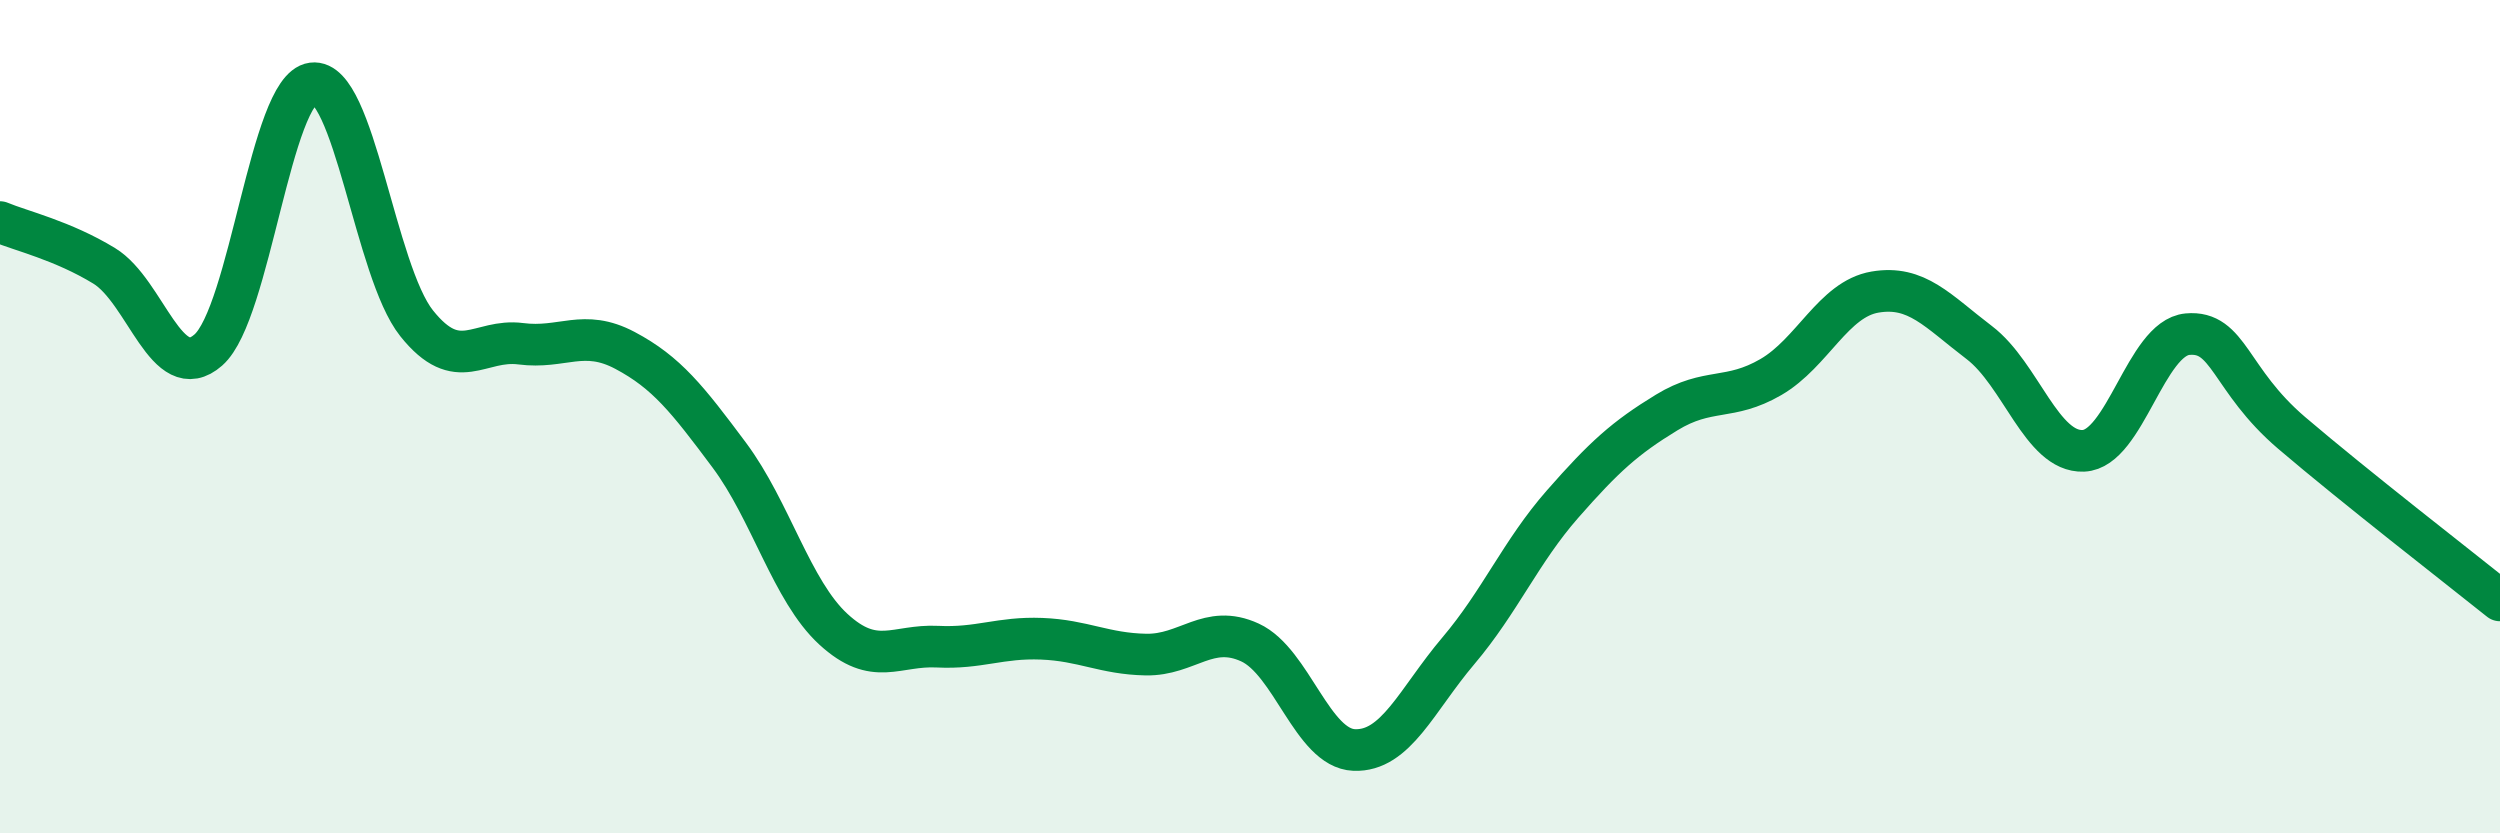
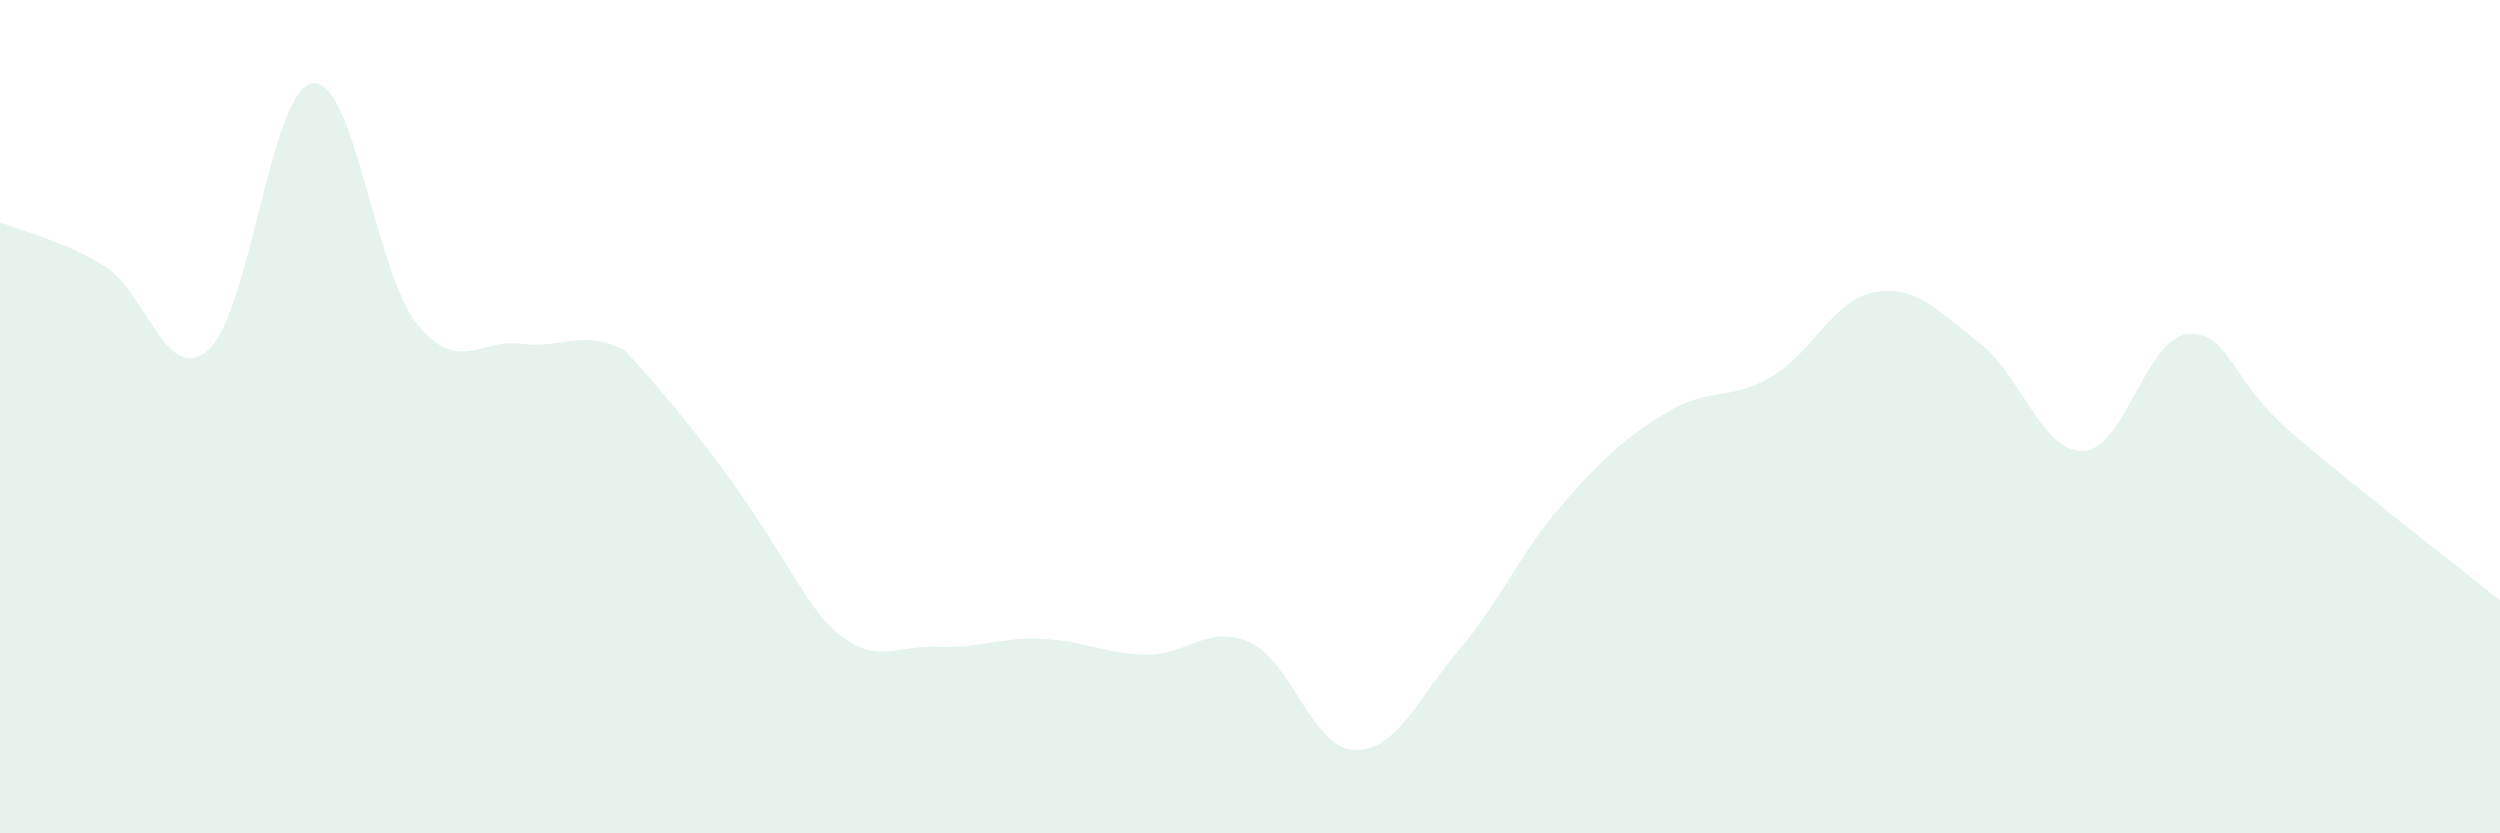
<svg xmlns="http://www.w3.org/2000/svg" width="60" height="20" viewBox="0 0 60 20">
-   <path d="M 0,5.33 C 0.5,5.54 1.5,5.77 2.5,6.38 C 3.5,6.99 4,9.28 5,8.4 C 6,7.52 6.5,2.13 7.5,2 C 8.5,1.87 9,6.51 10,7.76 C 11,9.01 11.5,8.12 12.5,8.25 C 13.5,8.38 14,7.88 15,8.41 C 16,8.94 16.5,9.58 17.5,10.92 C 18.5,12.26 19,14.18 20,15.1 C 21,16.02 21.5,15.47 22.5,15.52 C 23.5,15.57 24,15.29 25,15.33 C 26,15.37 26.5,15.69 27.5,15.71 C 28.5,15.73 29,14.96 30,15.42 C 31,15.88 31.5,17.96 32.5,18 C 33.5,18.04 34,16.8 35,15.62 C 36,14.44 36.5,13.24 37.5,12.1 C 38.5,10.96 39,10.51 40,9.9 C 41,9.29 41.5,9.63 42.5,9.05 C 43.5,8.47 44,7.18 45,7.01 C 46,6.84 46.5,7.46 47.5,8.22 C 48.5,8.98 49,10.86 50,10.82 C 51,10.78 51.5,8.11 52.5,8.02 C 53.5,7.93 53.5,9.11 55,10.39 C 56.5,11.67 59,13.61 60,14.41L60 20L0 20Z" fill="#008740" opacity="0.1" stroke-linecap="round" stroke-linejoin="round" />
-   <path d="M 0,5.33 C 0.5,5.54 1.5,5.77 2.5,6.38 C 3.5,6.99 4,9.28 5,8.4 C 6,7.52 6.5,2.13 7.5,2 C 8.5,1.87 9,6.51 10,7.76 C 11,9.01 11.5,8.12 12.5,8.25 C 13.5,8.38 14,7.88 15,8.41 C 16,8.94 16.5,9.58 17.5,10.92 C 18.5,12.26 19,14.18 20,15.1 C 21,16.02 21.5,15.47 22.5,15.52 C 23.5,15.57 24,15.29 25,15.33 C 26,15.37 26.5,15.69 27.5,15.71 C 28.5,15.73 29,14.96 30,15.42 C 31,15.88 31.5,17.96 32.5,18 C 33.5,18.04 34,16.8 35,15.62 C 36,14.44 36.5,13.24 37.5,12.1 C 38.5,10.96 39,10.51 40,9.9 C 41,9.29 41.5,9.63 42.5,9.05 C 43.5,8.47 44,7.18 45,7.01 C 46,6.84 46.5,7.46 47.5,8.22 C 48.5,8.98 49,10.86 50,10.82 C 51,10.78 51.5,8.11 52.5,8.02 C 53.5,7.93 53.5,9.11 55,10.39 C 56.5,11.67 59,13.61 60,14.41" stroke="#008740" stroke-width="1" fill="none" stroke-linecap="round" stroke-linejoin="round" />
+   <path d="M 0,5.33 C 0.5,5.54 1.5,5.77 2.5,6.38 C 3.5,6.99 4,9.28 5,8.4 C 6,7.52 6.5,2.13 7.5,2 C 8.5,1.87 9,6.51 10,7.76 C 11,9.01 11.5,8.12 12.5,8.25 C 13.5,8.38 14,7.88 15,8.41 C 18.5,12.26 19,14.18 20,15.1 C 21,16.02 21.5,15.47 22.5,15.52 C 23.5,15.57 24,15.29 25,15.33 C 26,15.37 26.5,15.69 27.5,15.71 C 28.5,15.73 29,14.96 30,15.42 C 31,15.88 31.5,17.96 32.5,18 C 33.5,18.04 34,16.8 35,15.62 C 36,14.44 36.5,13.24 37.5,12.1 C 38.5,10.96 39,10.51 40,9.9 C 41,9.29 41.5,9.63 42.5,9.05 C 43.5,8.47 44,7.18 45,7.01 C 46,6.84 46.5,7.46 47.5,8.22 C 48.5,8.98 49,10.86 50,10.82 C 51,10.78 51.5,8.11 52.5,8.02 C 53.5,7.93 53.5,9.11 55,10.39 C 56.5,11.67 59,13.61 60,14.41L60 20L0 20Z" fill="#008740" opacity="0.1" stroke-linecap="round" stroke-linejoin="round" />
</svg>